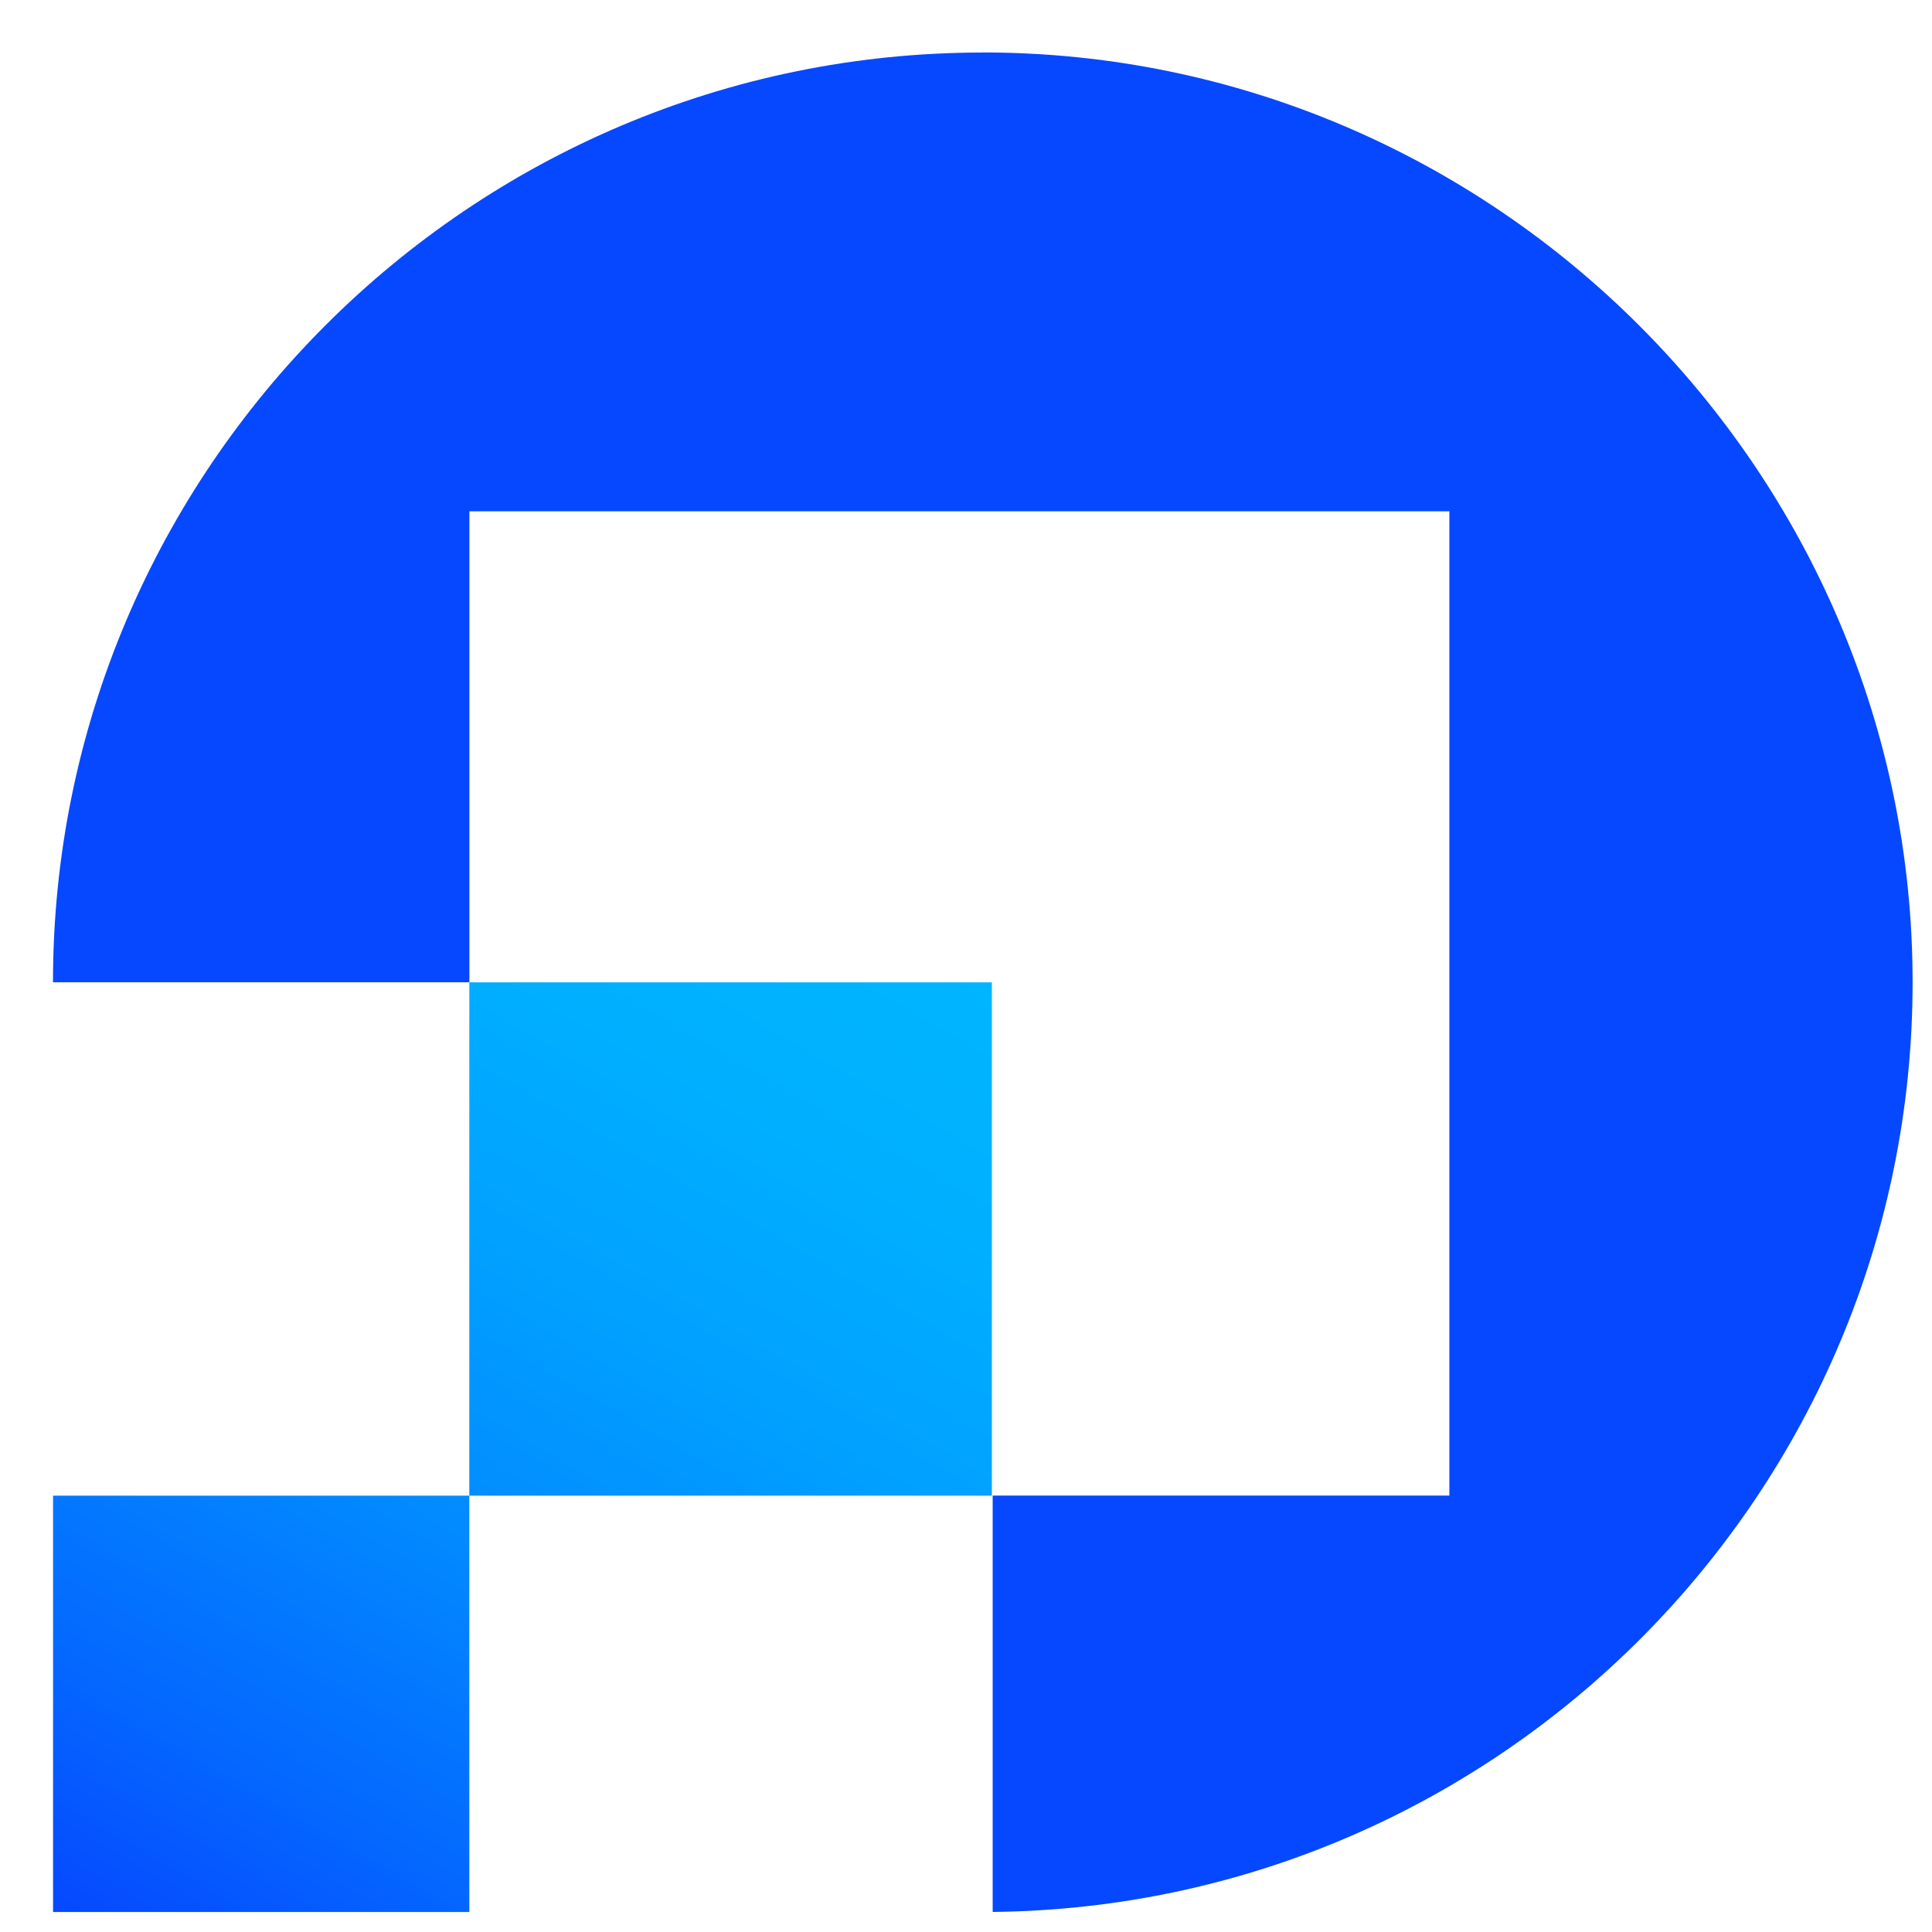
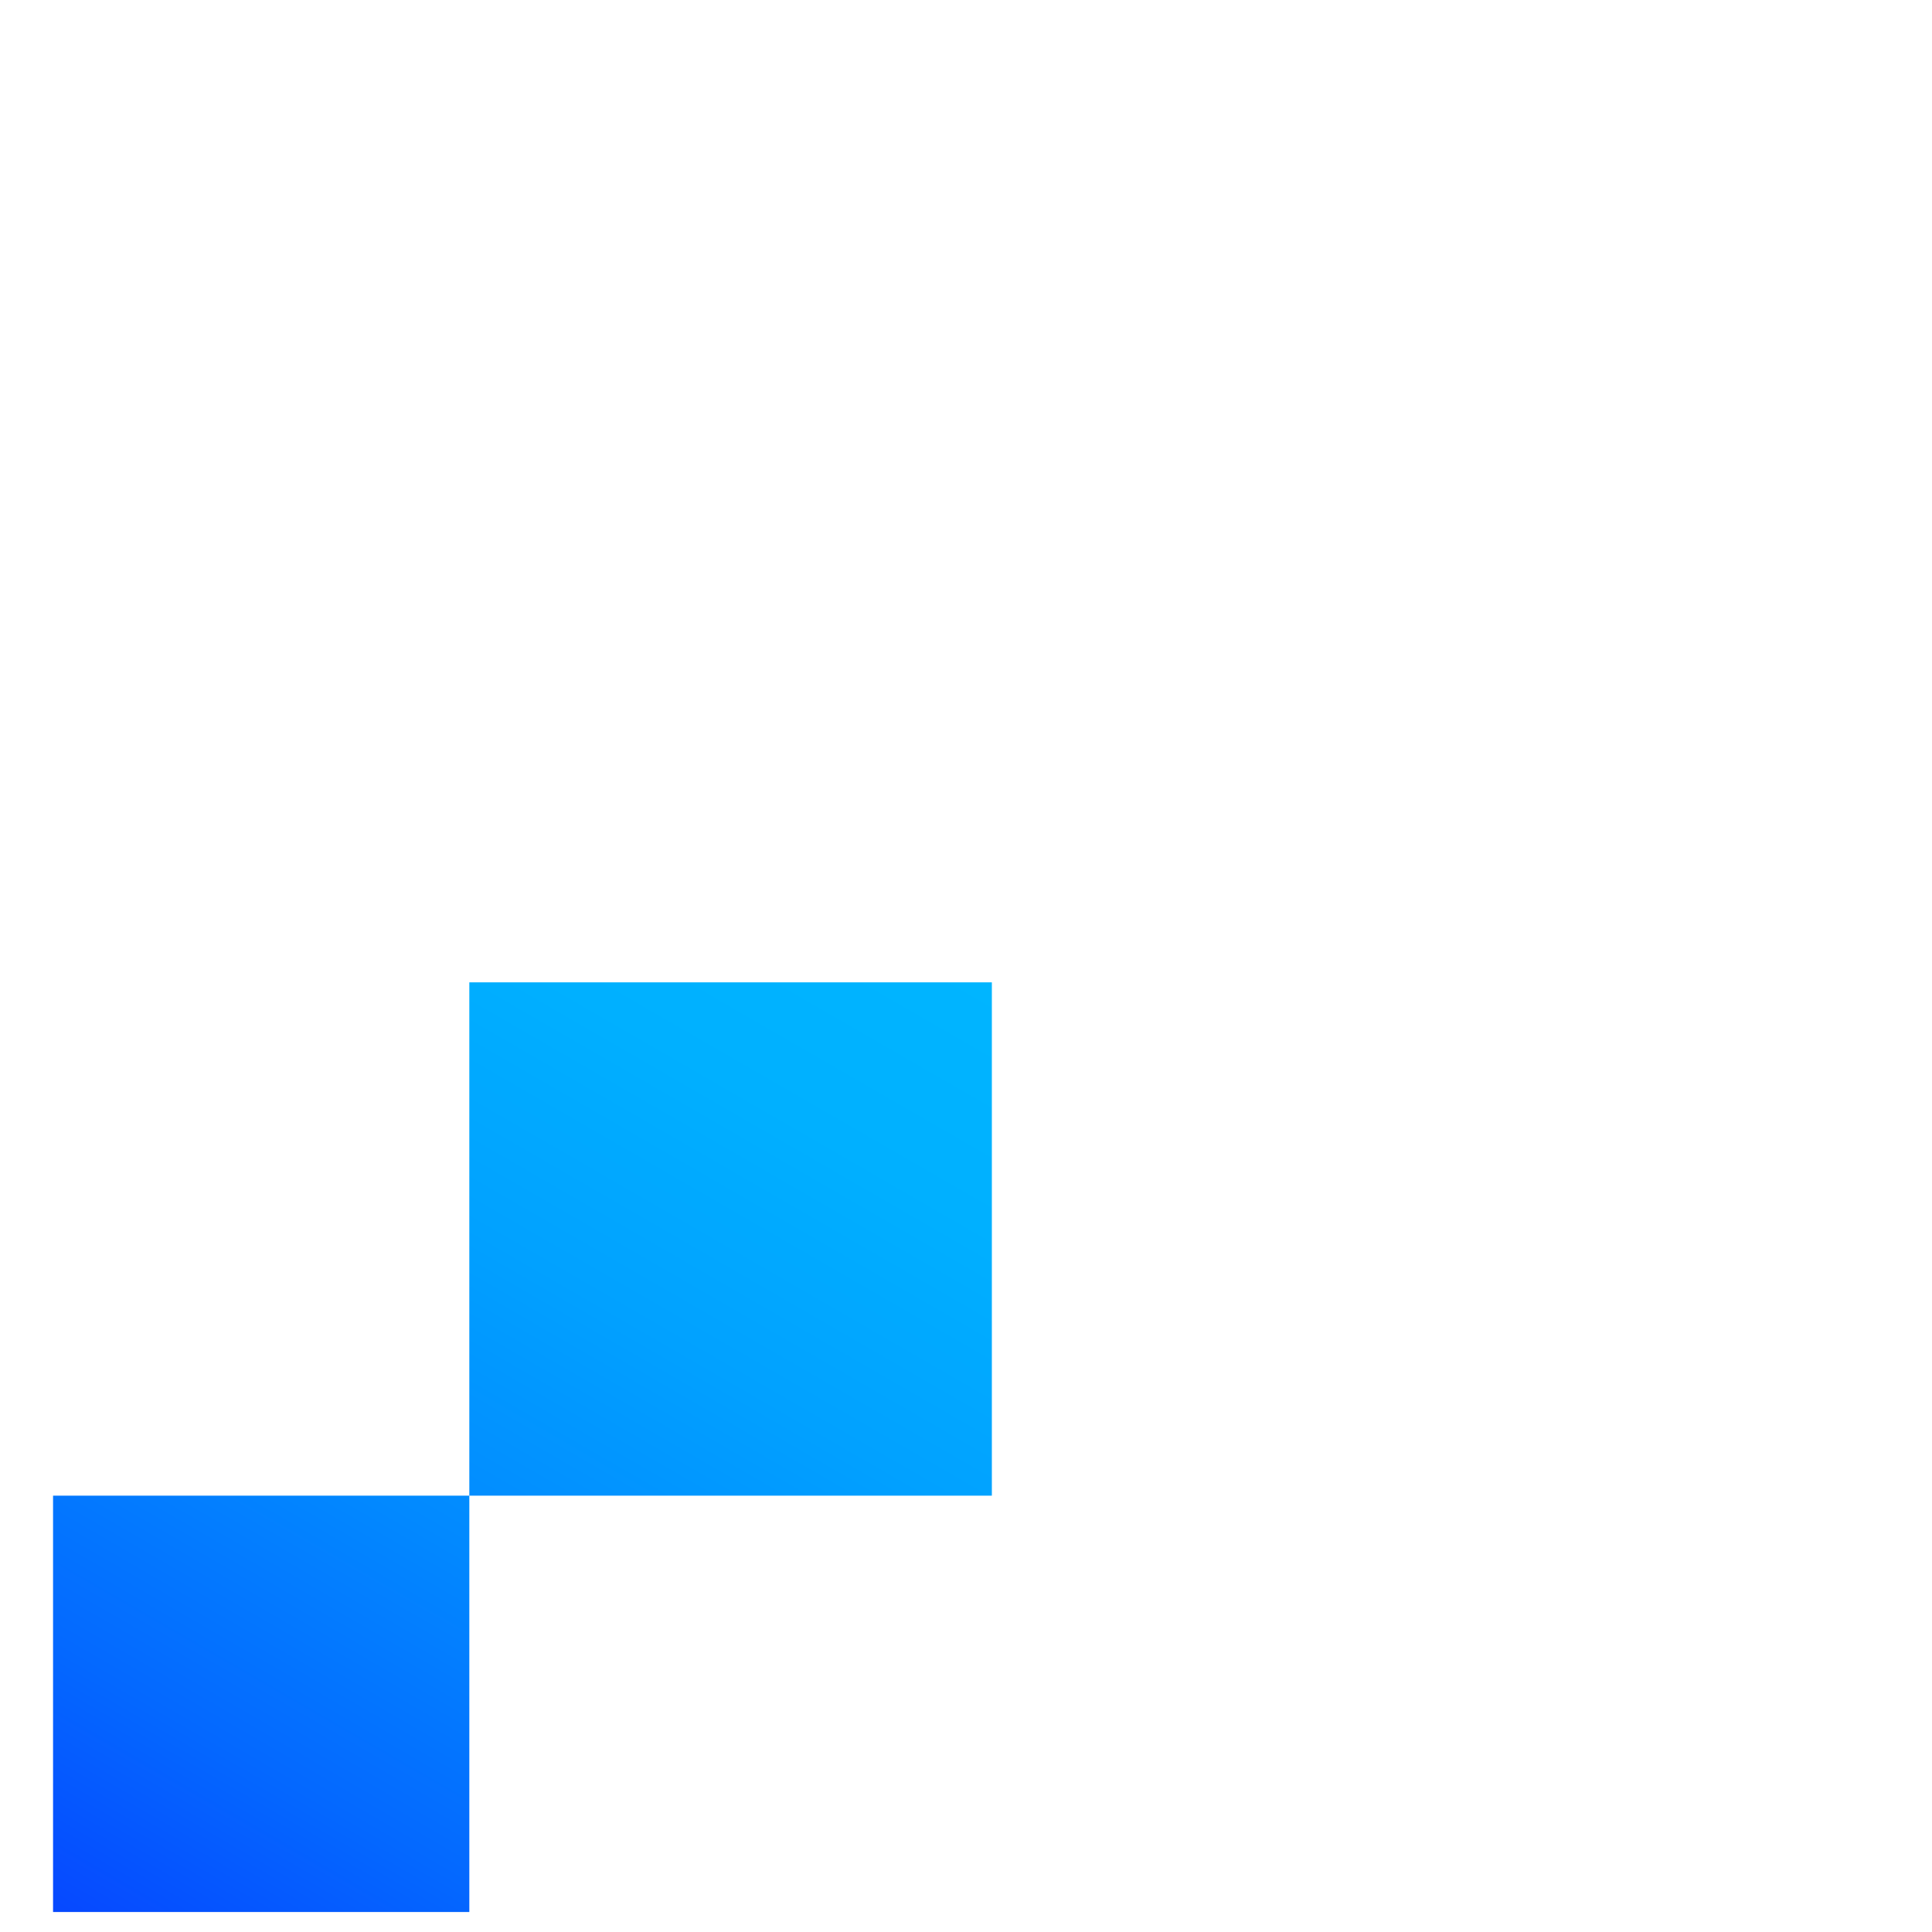
<svg xmlns="http://www.w3.org/2000/svg" width="26" height="26" viewBox="0 0 26 26" fill="none">
-   <path d="M13.226 0.707C6.326 0.707 0.713 6.32 0.713 13.219H6.317V6.881H19.505V20.127H13.359V25.73C20.197 25.658 25.739 20.074 25.739 13.218C25.739 6.362 20.126 0.706 13.226 0.706L13.226 0.707Z" fill="#0648FF" />
-   <path d="M13.348 20.128H6.316V13.22H13.348V20.128ZM6.316 20.128H0.714V25.731H6.316V20.128Z" fill="url(#paint0_linear_4302_46036)" />
+   <path d="M13.348 20.128H6.316V13.22H13.348ZM6.316 20.128H0.714V25.731H6.316V20.128Z" fill="url(#paint0_linear_4302_46036)" />
  <defs>
    <linearGradient id="paint0_linear_4302_46036" x1="3.026" y1="27.065" x2="11.602" y2="12.212" gradientUnits="userSpaceOnUse">
      <stop stop-color="#0648FF" />
      <stop offset="0.18" stop-color="#0468FF" />
      <stop offset="0.41" stop-color="#0289FF" />
      <stop offset="0.63" stop-color="#01A1FF" />
      <stop offset="0.83" stop-color="#00B0FF" />
      <stop offset="1" stop-color="#00B5FF" />
    </linearGradient>
  </defs>
</svg>